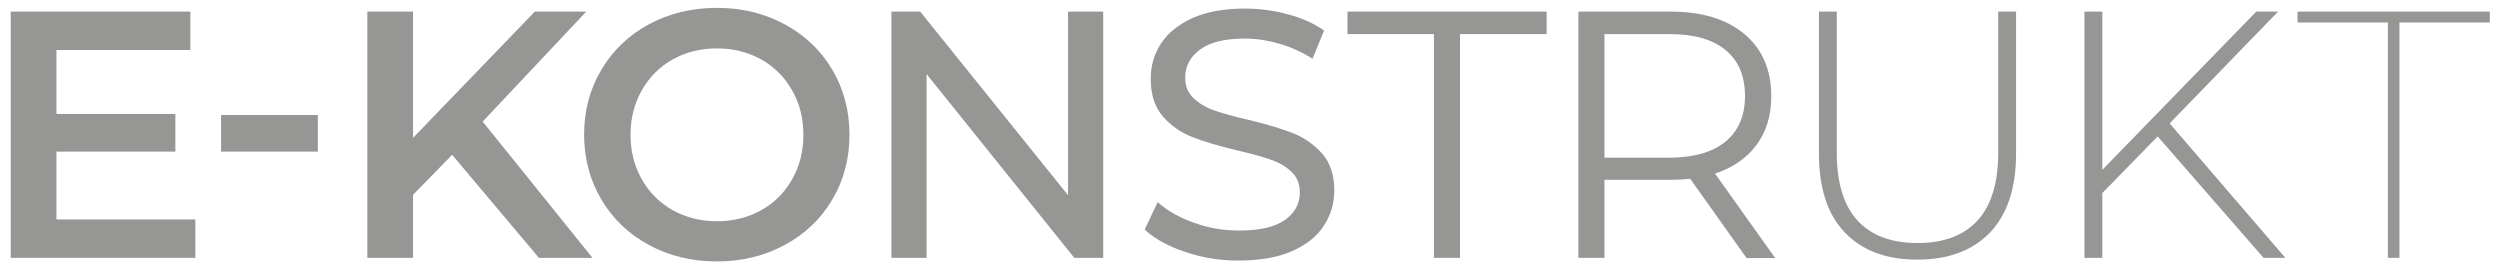
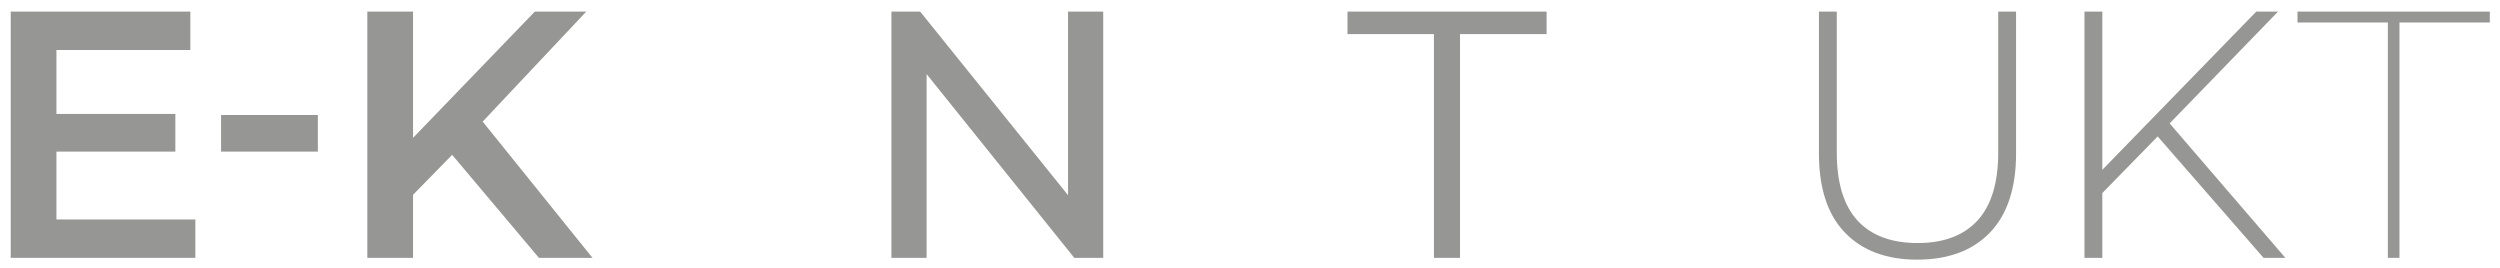
<svg xmlns="http://www.w3.org/2000/svg" version="1.1" id="Ebene_1" x="0px" y="0px" viewBox="0 0 1400 150" style="enable-background:new 0 0 1400 150;" xml:space="preserve">
  <style type="text/css">
	.st0{fill:#969695;}
</style>
  <polygon class="st0" points="109.4,122.9 109.4,144.4 6,144.4 6,6.5 106.6,6.5 106.6,28 31.6,28 31.6,63.8 98.2,63.8 98.2,84.9   31.6,84.9 31.6,122.9 " />
  <rect x="123.8" y="64.4" class="st0" width="54.2" height="20.5" />
  <polygon class="st0" points="253.2,86.7 231.3,109.1 231.3,144.4 205.7,144.4 205.7,6.5 231.3,6.5 231.3,77.2 299.5,6.5 328.3,6.5   270.3,68.1 331.8,144.4 301.8,144.4 " />
-   <path class="st0" d="M363.4,137.2c-11.3-6.1-20.2-14.6-26.6-25.4c-6.4-10.8-9.7-23-9.7-36.4c0-13.4,3.2-25.5,9.7-36.4  c6.4-10.8,15.3-19.3,26.6-25.4c11.3-6.1,24-9.2,38-9.2c14.1,0,26.7,3.1,38,9.2c11.3,6.1,20.2,14.5,26.6,25.3  c6.4,10.8,9.7,22.9,9.7,36.5c0,13.5-3.2,25.7-9.7,36.5c-6.4,10.8-15.3,19.2-26.6,25.3c-11.3,6.1-24,9.2-38,9.2  C387.4,146.4,374.7,143.3,363.4,137.2 M426.3,117.7c7.4-4.1,13.1-9.9,17.3-17.3c4.2-7.4,6.3-15.7,6.3-24.9c0-9.2-2.1-17.5-6.3-24.9  c-4.2-7.4-10-13.2-17.3-17.3c-7.4-4.1-15.6-6.2-24.8-6.2c-9.2,0-17.5,2.1-24.8,6.2c-7.4,4.1-13.1,9.9-17.3,17.3  c-4.2,7.4-6.3,15.7-6.3,24.9c0,9.2,2.1,17.5,6.3,24.9c4.2,7.4,10,13.2,17.3,17.3c7.4,4.1,15.6,6.2,24.8,6.2  C410.7,123.9,418.9,121.8,426.3,117.7" />
  <polygon class="st0" points="617.8,6.5 617.8,144.4 601.6,144.4 518.9,41.5 518.9,144.4 499.2,144.4 499.2,6.5 515.3,6.5   598.1,109.3 598.1,6.5 " />
-   <path class="st0" d="M663.8,141.1c-9.7-3.2-17.2-7.4-22.8-12.5l7.3-15.4c5.3,4.7,12,8.6,20.2,11.5c8.2,3,16.6,4.4,25.3,4.4  c11.4,0,20-1.9,25.6-5.8c5.6-3.9,8.5-9,8.5-15.5c0-4.7-1.5-8.6-4.6-11.5c-3.1-3-6.9-5.2-11.4-6.8c-4.5-1.6-10.9-3.4-19.2-5.3  c-10.4-2.5-18.8-5-25.1-7.5c-6.4-2.5-11.8-6.3-16.4-11.5c-4.5-5.2-6.8-12.2-6.8-21c0-7.4,1.9-14,5.8-19.9  c3.9-5.9,9.8-10.6,17.6-14.2c7.9-3.5,17.7-5.3,29.4-5.3c8.1,0,16.2,1.1,24,3.2c7.9,2.1,14.6,5.1,20.3,9.1L735,32.9  c-5.8-3.7-12-6.5-18.5-8.4c-6.6-1.9-13-2.9-19.3-2.9c-11.2,0-19.5,2-25.1,6.1c-5.6,4.1-8.4,9.3-8.4,15.8c0,4.7,1.6,8.6,4.7,11.5  c3.2,3,7.1,5.3,11.7,6.9c4.7,1.6,11,3.4,19,5.2c10.4,2.5,18.7,5,25,7.5c6.3,2.5,11.7,6.3,16.3,11.4c4.5,5.1,6.8,12,6.8,20.7  c0,7.2-2,13.8-5.9,19.8c-3.9,6-9.9,10.7-17.9,14.2c-8,3.5-17.9,5.2-29.6,5.2C683.5,146,673.5,144.4,663.8,141.1" />
  <polygon class="st0" points="803,19.1 754.6,19.1 754.6,6.5 866.1,6.5 866.1,19.1 817.6,19.1 817.6,144.4 803,144.4 " />
-   <path class="st0" d="M978,144.4l-31.5-44.3c-3.5,0.4-7.2,0.6-11,0.6h-37v43.7h-14.6V6.5h51.6c17.6,0,31.4,4.2,41.4,12.6  c10,8.4,15,20,15,34.7c0,10.8-2.7,19.9-8.2,27.3c-5.5,7.4-13.2,12.8-23.3,16.1l33.7,47.3H978z M966.4,79.2  c7.2-6,10.8-14.5,10.8-25.4c0-11.2-3.6-19.7-10.8-25.7c-7.2-6-17.7-9-31.3-9h-36.6v69.2h36.6C948.7,88.2,959.2,85.2,966.4,79.2" />
  <path class="st0" d="M1033.1,130.2c-9.7-10.1-14.5-24.9-14.5-44.3V6.5h10v79c0,16.9,3.9,29.6,11.6,38c7.7,8.4,19,12.6,33.7,12.6  c14.6,0,25.7-4.2,33.5-12.6c7.7-8.4,11.6-21.1,11.6-38v-79h10v79.4c0,19.4-4.9,34.2-14.6,44.3c-9.7,10.1-23.3,15.2-40.8,15.2  C1056.3,145.4,1042.8,140.3,1033.1,130.2" />
  <polygon class="st0" points="1208.3,76.4 1177.3,108.1 1177.3,144.4 1167.3,144.4 1167.3,6.5 1177.3,6.5 1177.3,95.1 1263.5,6.5   1275.7,6.5 1215,69.1 1279.8,144.4 1267.6,144.4 " />
  <polygon class="st0" points="1337.2,12.6 1286.6,12.6 1286.6,6.5 1394.3,6.5 1394.3,12.6 1343.7,12.6 1343.7,144.4 1337.2,144.4 " />
</svg>